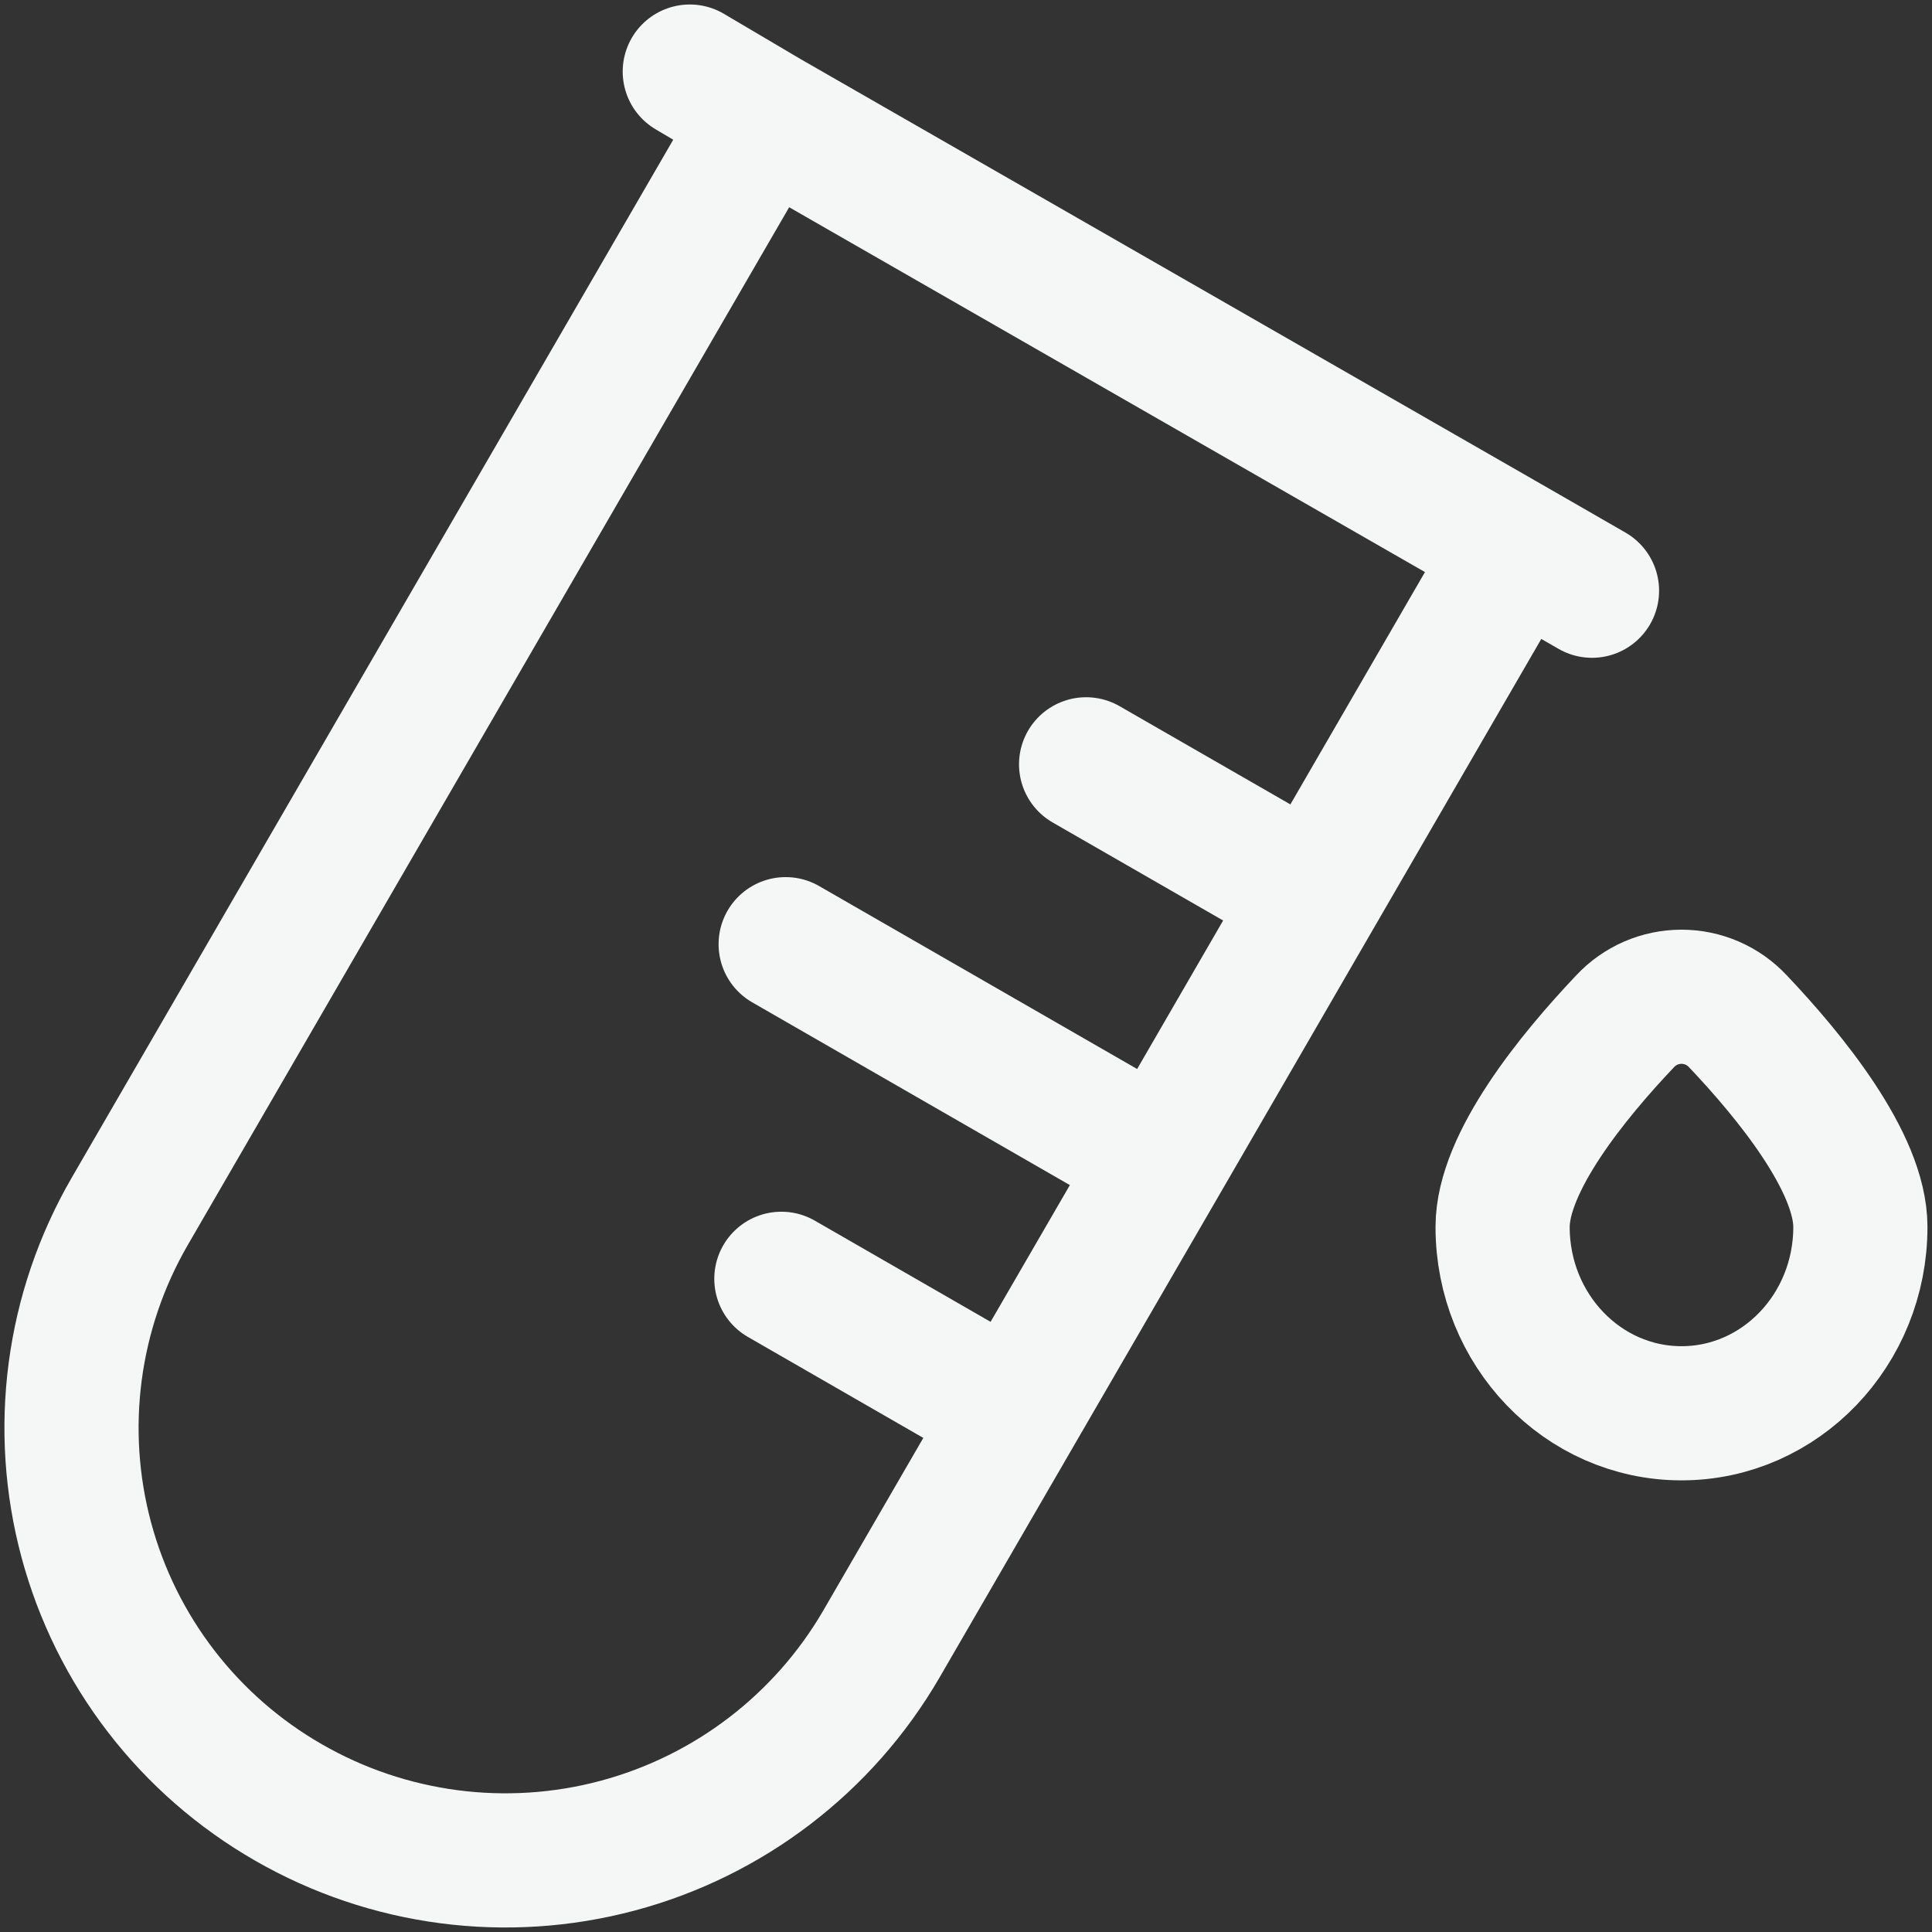
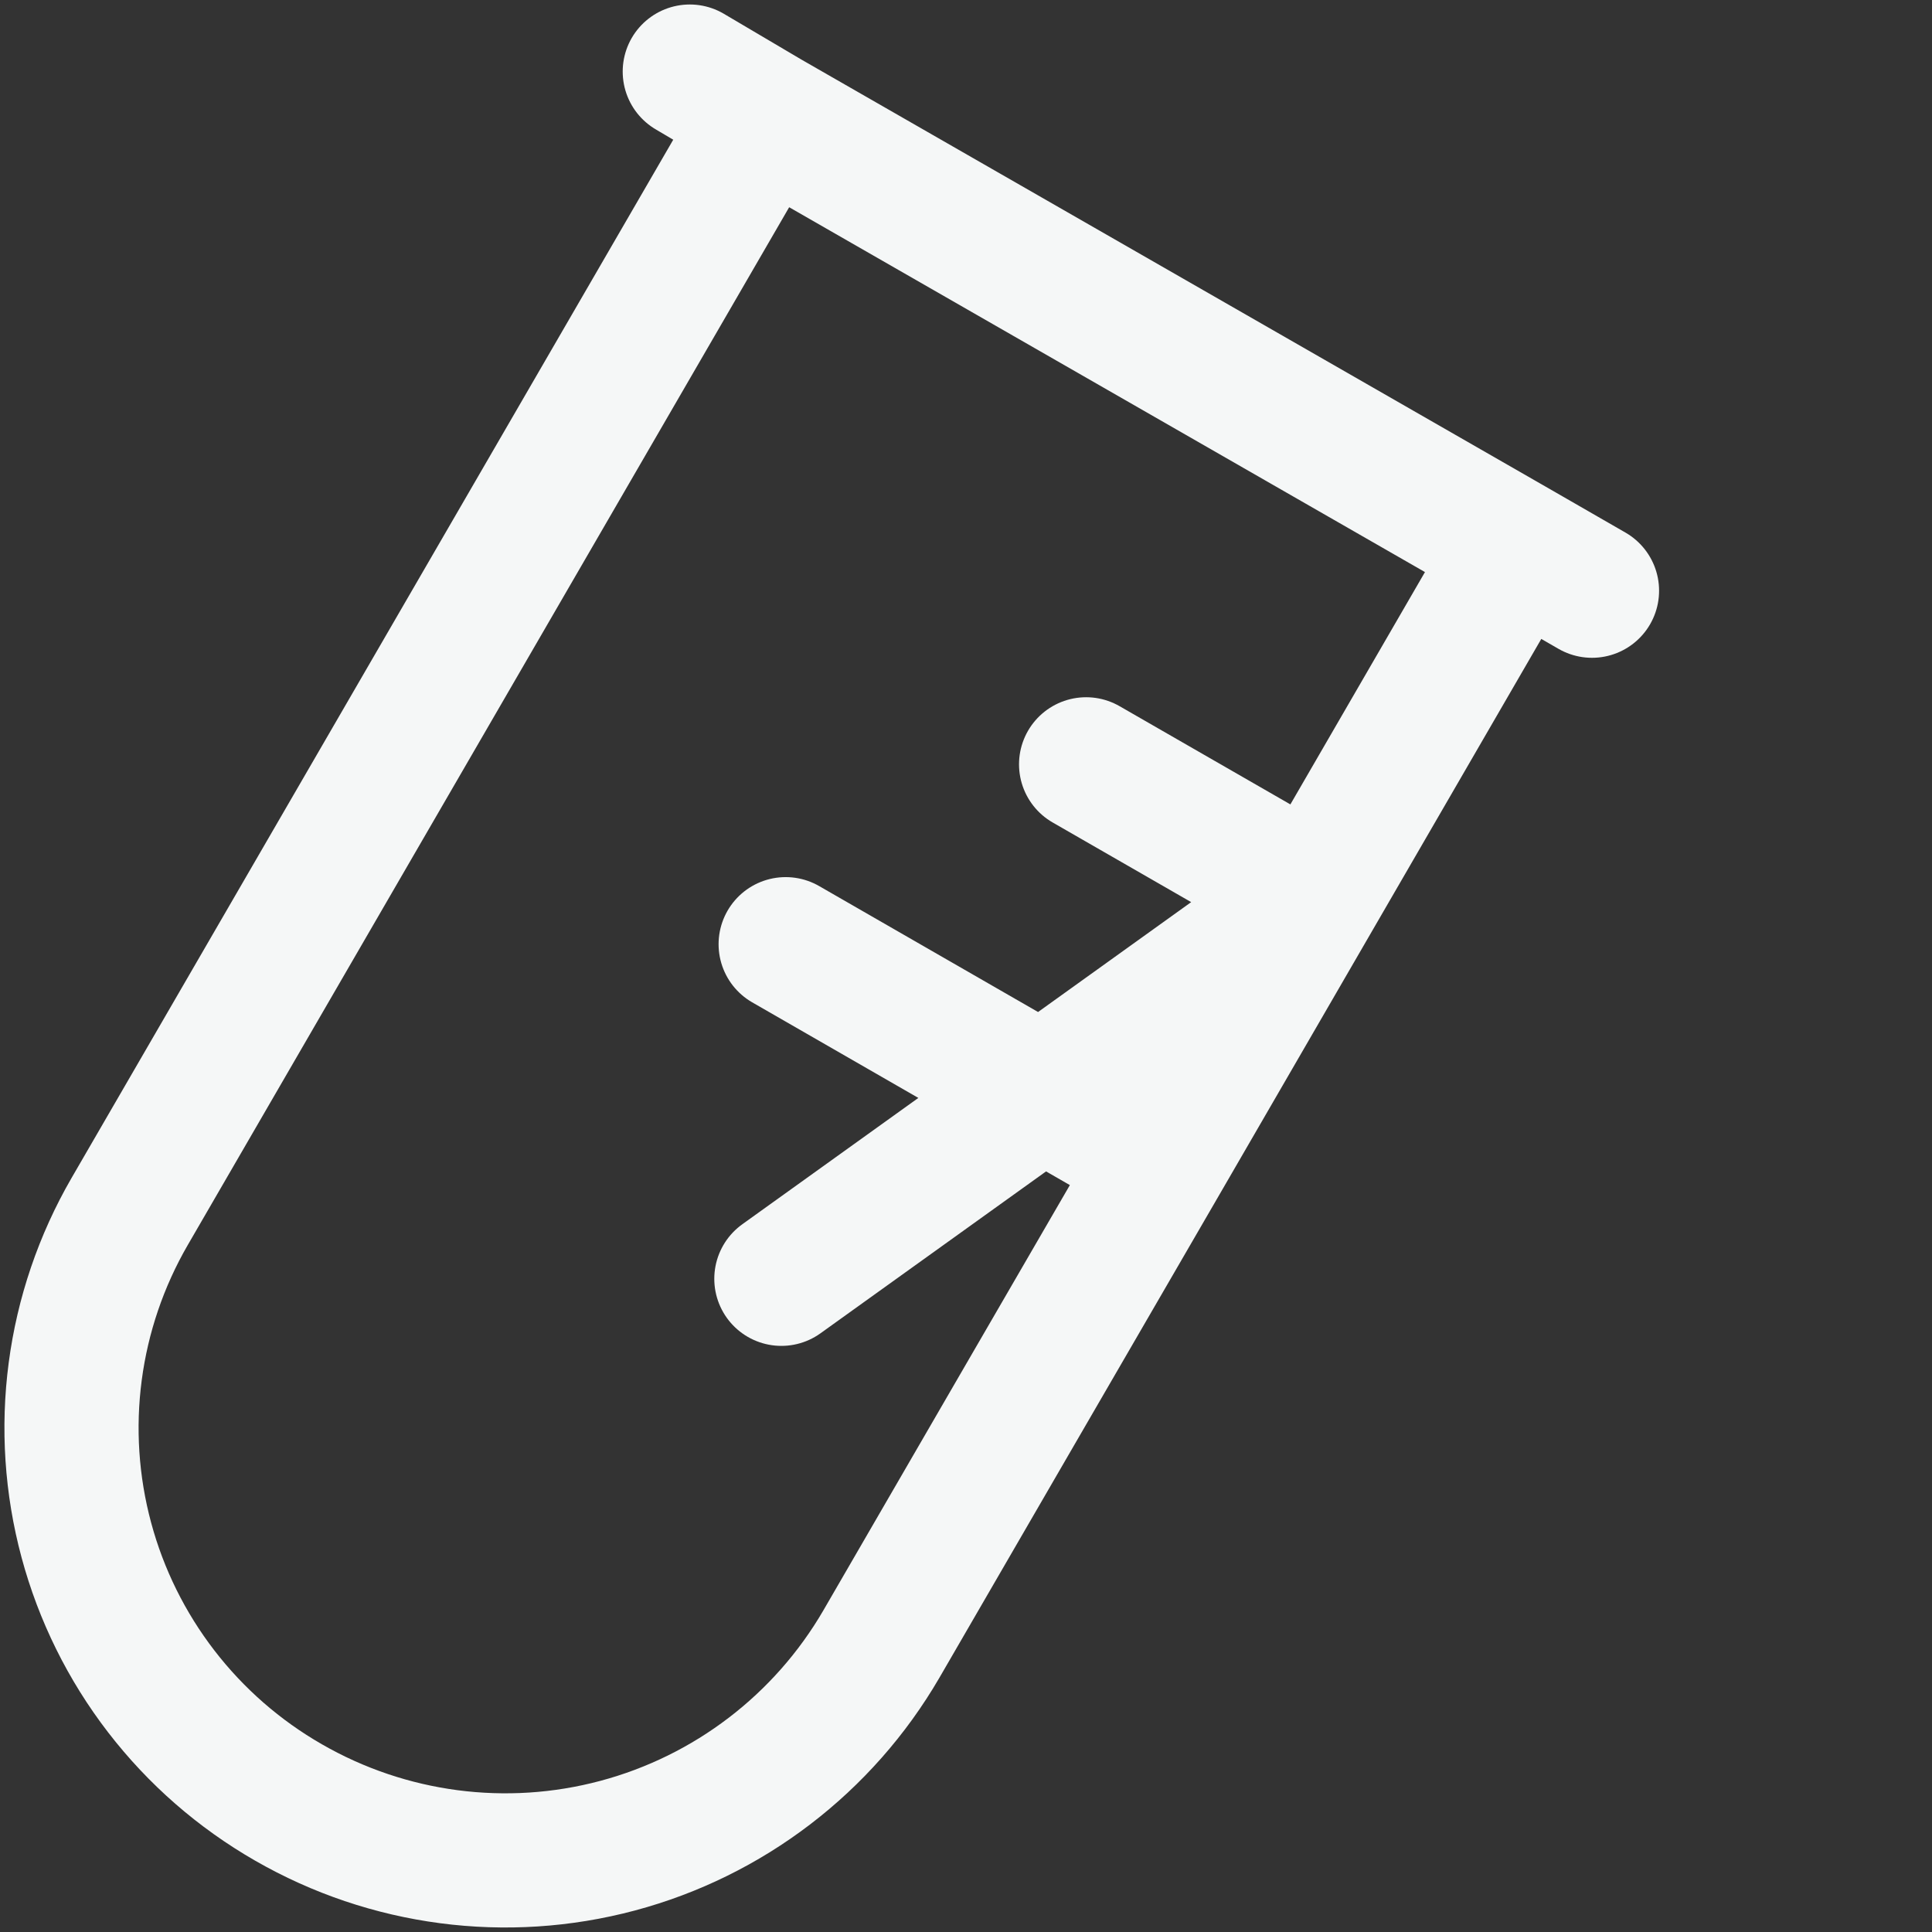
<svg xmlns="http://www.w3.org/2000/svg" width="126" height="126" viewBox="0 0 126 126" fill="none">
  <rect x="0" y="0" width="126" height="126" fill="#333333" stroke="none" />
-   <path d="M49.862 7.55L98.92 35.701M98.92 35.701L85.755 58.428M98.92 35.701L103.826 38.525M66.201 92.174L57.48 107.224C53.71 113.708 47.525 118.436 40.278 120.371C33.031 122.306 25.312 121.291 18.811 117.549C15.596 115.704 12.776 113.243 10.514 110.306C8.252 107.37 6.592 104.015 5.63 100.436C4.667 96.856 4.421 93.121 4.905 89.446C5.389 85.771 6.595 82.228 8.451 79.019L49.868 7.55L44.986 4.668M66.201 92.174L75.762 75.683L85.755 58.428M66.201 92.174L50.959 83.4M85.755 58.428L70.833 49.847M75.756 75.683L51.239 61.578" stroke="#F5F7F7" stroke-width="8.75" stroke-linecap="round" />
-   <path d="M121.329 80.019C121.329 86.727 116.109 92.17 109.663 92.17C103.217 92.17 97.996 86.727 97.996 80.019C97.996 75.819 102.564 70.213 105.988 66.602C106.458 66.099 107.027 65.697 107.659 65.422C108.292 65.148 108.973 65.006 109.663 65.006C110.352 65.006 111.034 65.148 111.666 65.422C112.298 65.697 112.867 66.099 113.338 66.602C116.762 70.213 121.329 75.819 121.329 80.019Z" stroke="#F5F7F7" stroke-width="8.75" />
+   <path d="M49.862 7.55L98.92 35.701M98.92 35.701L85.755 58.428M98.92 35.701L103.826 38.525M66.201 92.174L57.48 107.224C53.71 113.708 47.525 118.436 40.278 120.371C33.031 122.306 25.312 121.291 18.811 117.549C15.596 115.704 12.776 113.243 10.514 110.306C8.252 107.37 6.592 104.015 5.63 100.436C4.667 96.856 4.421 93.121 4.905 89.446C5.389 85.771 6.595 82.228 8.451 79.019L49.868 7.55L44.986 4.668M66.201 92.174L75.762 75.683L85.755 58.428L50.959 83.4M85.755 58.428L70.833 49.847M75.756 75.683L51.239 61.578" stroke="#F5F7F7" stroke-width="8.75" stroke-linecap="round" />
</svg>